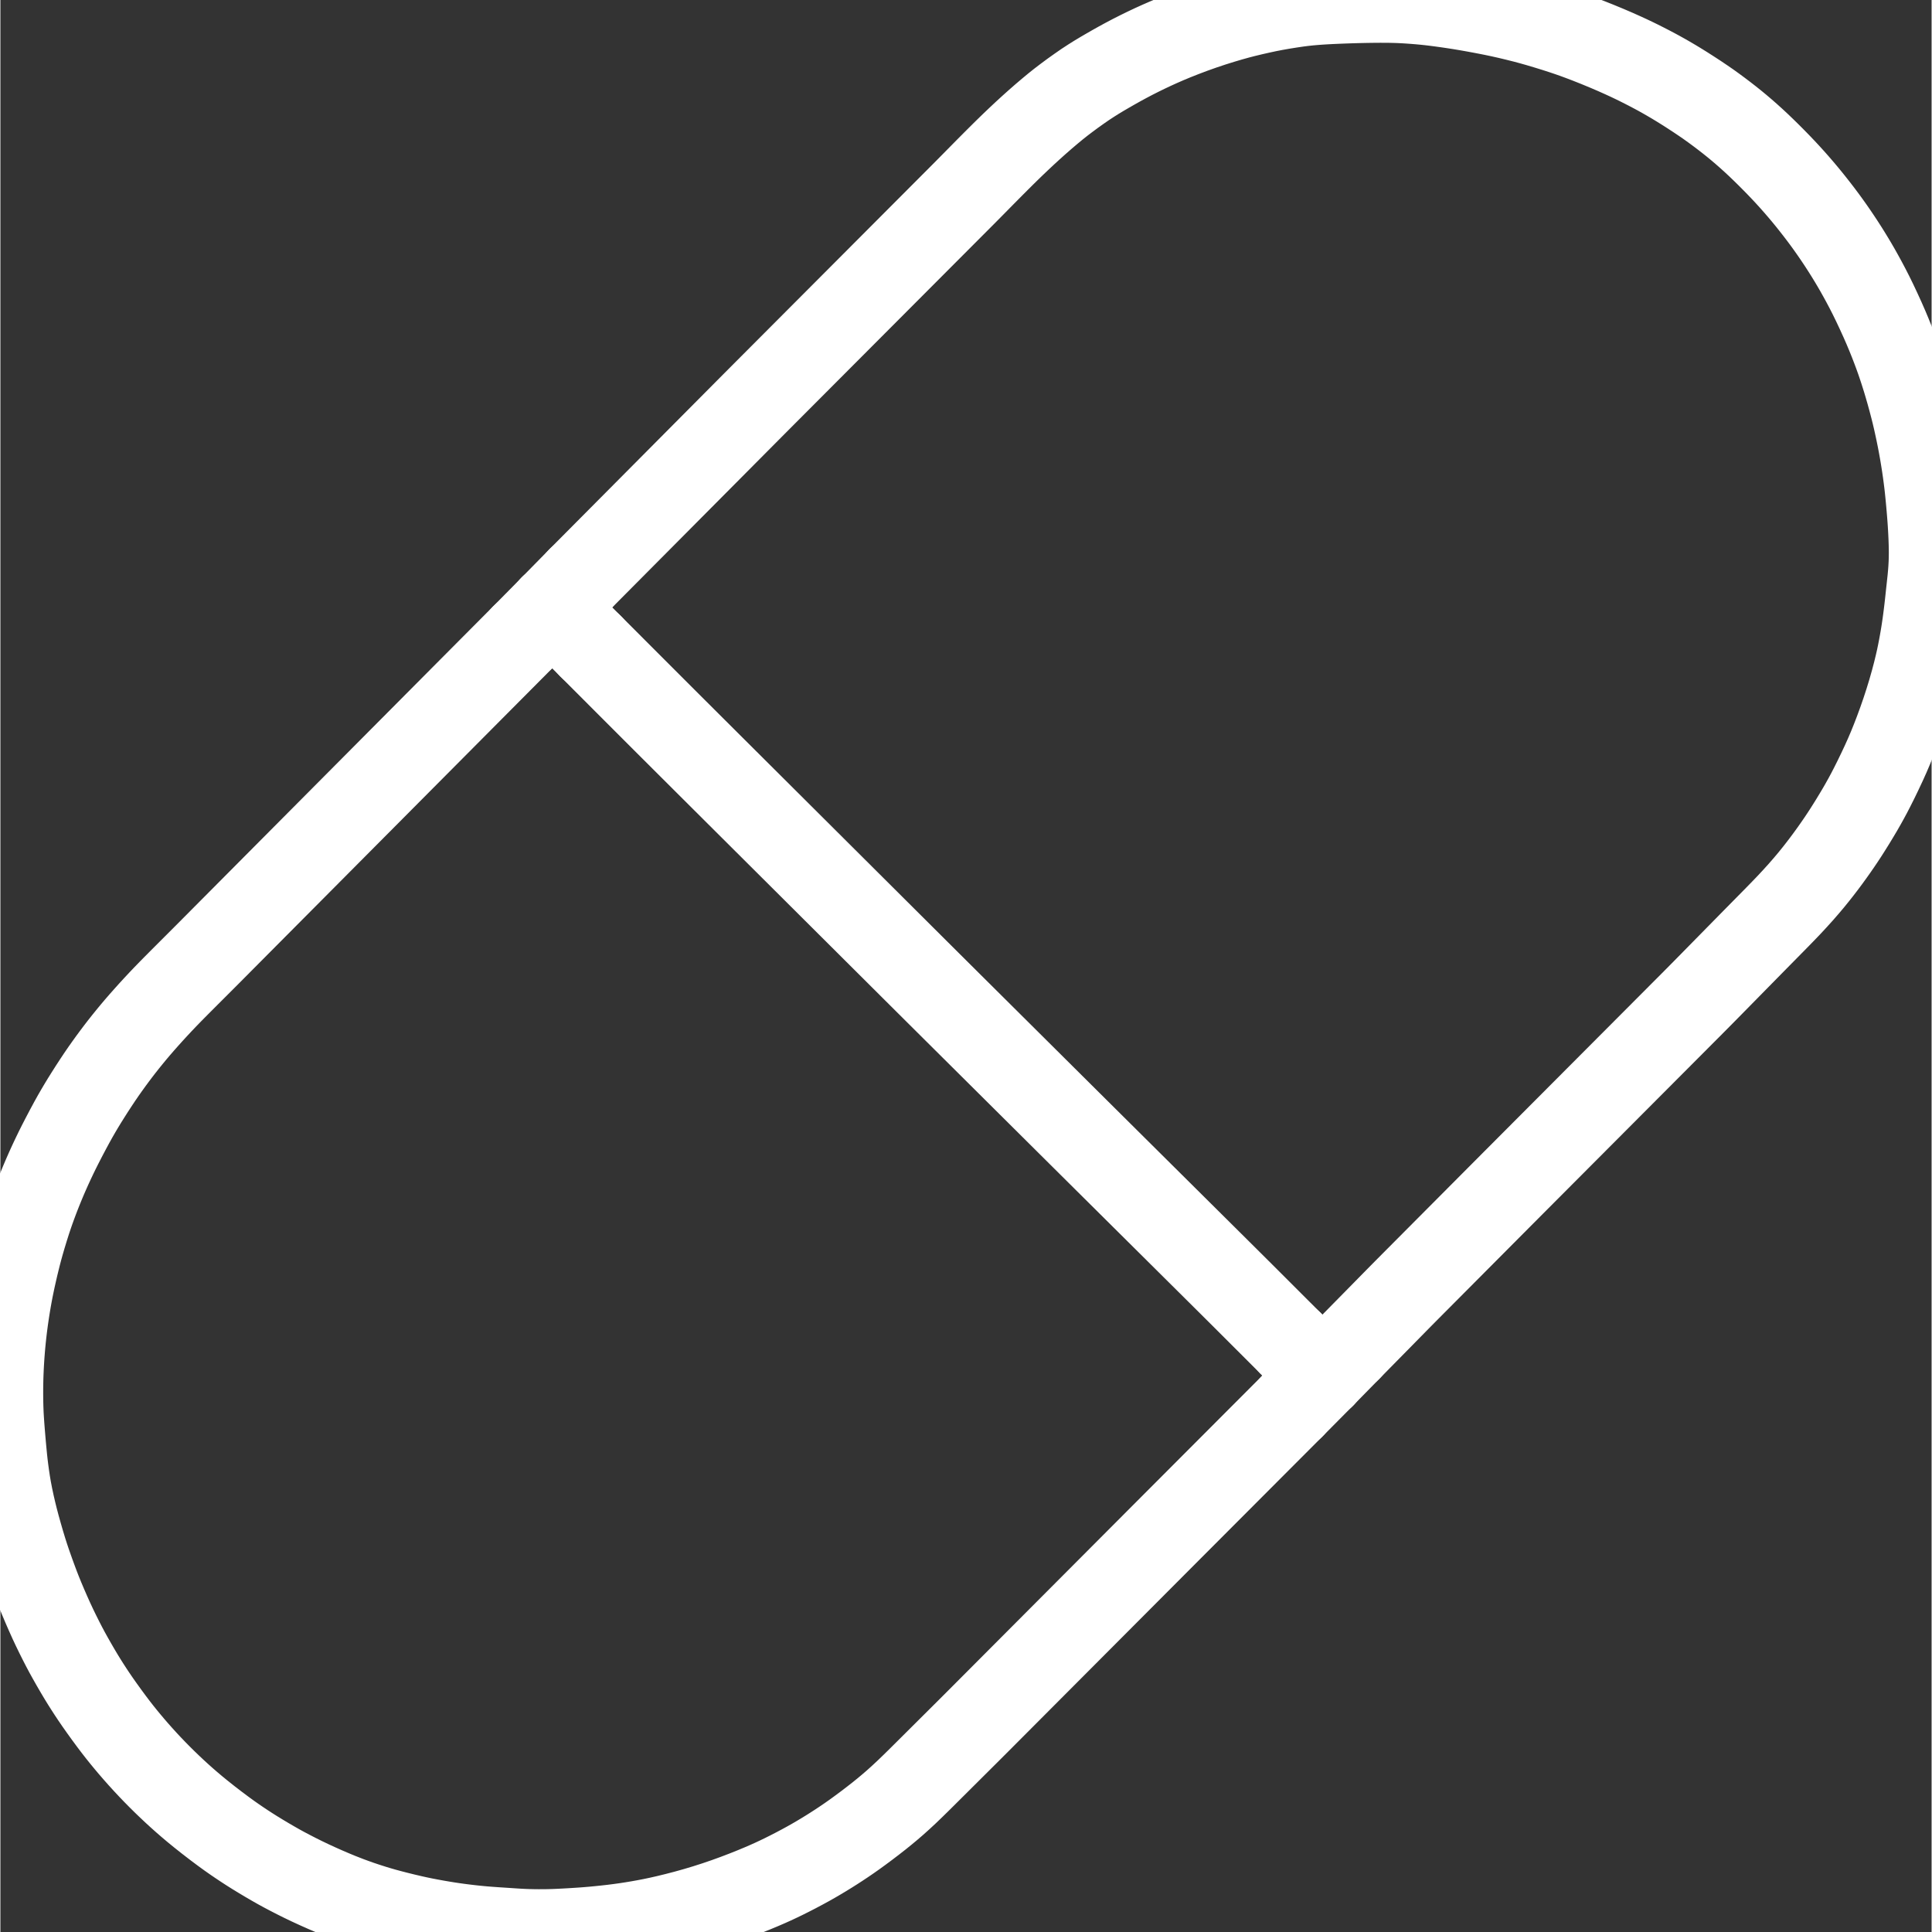
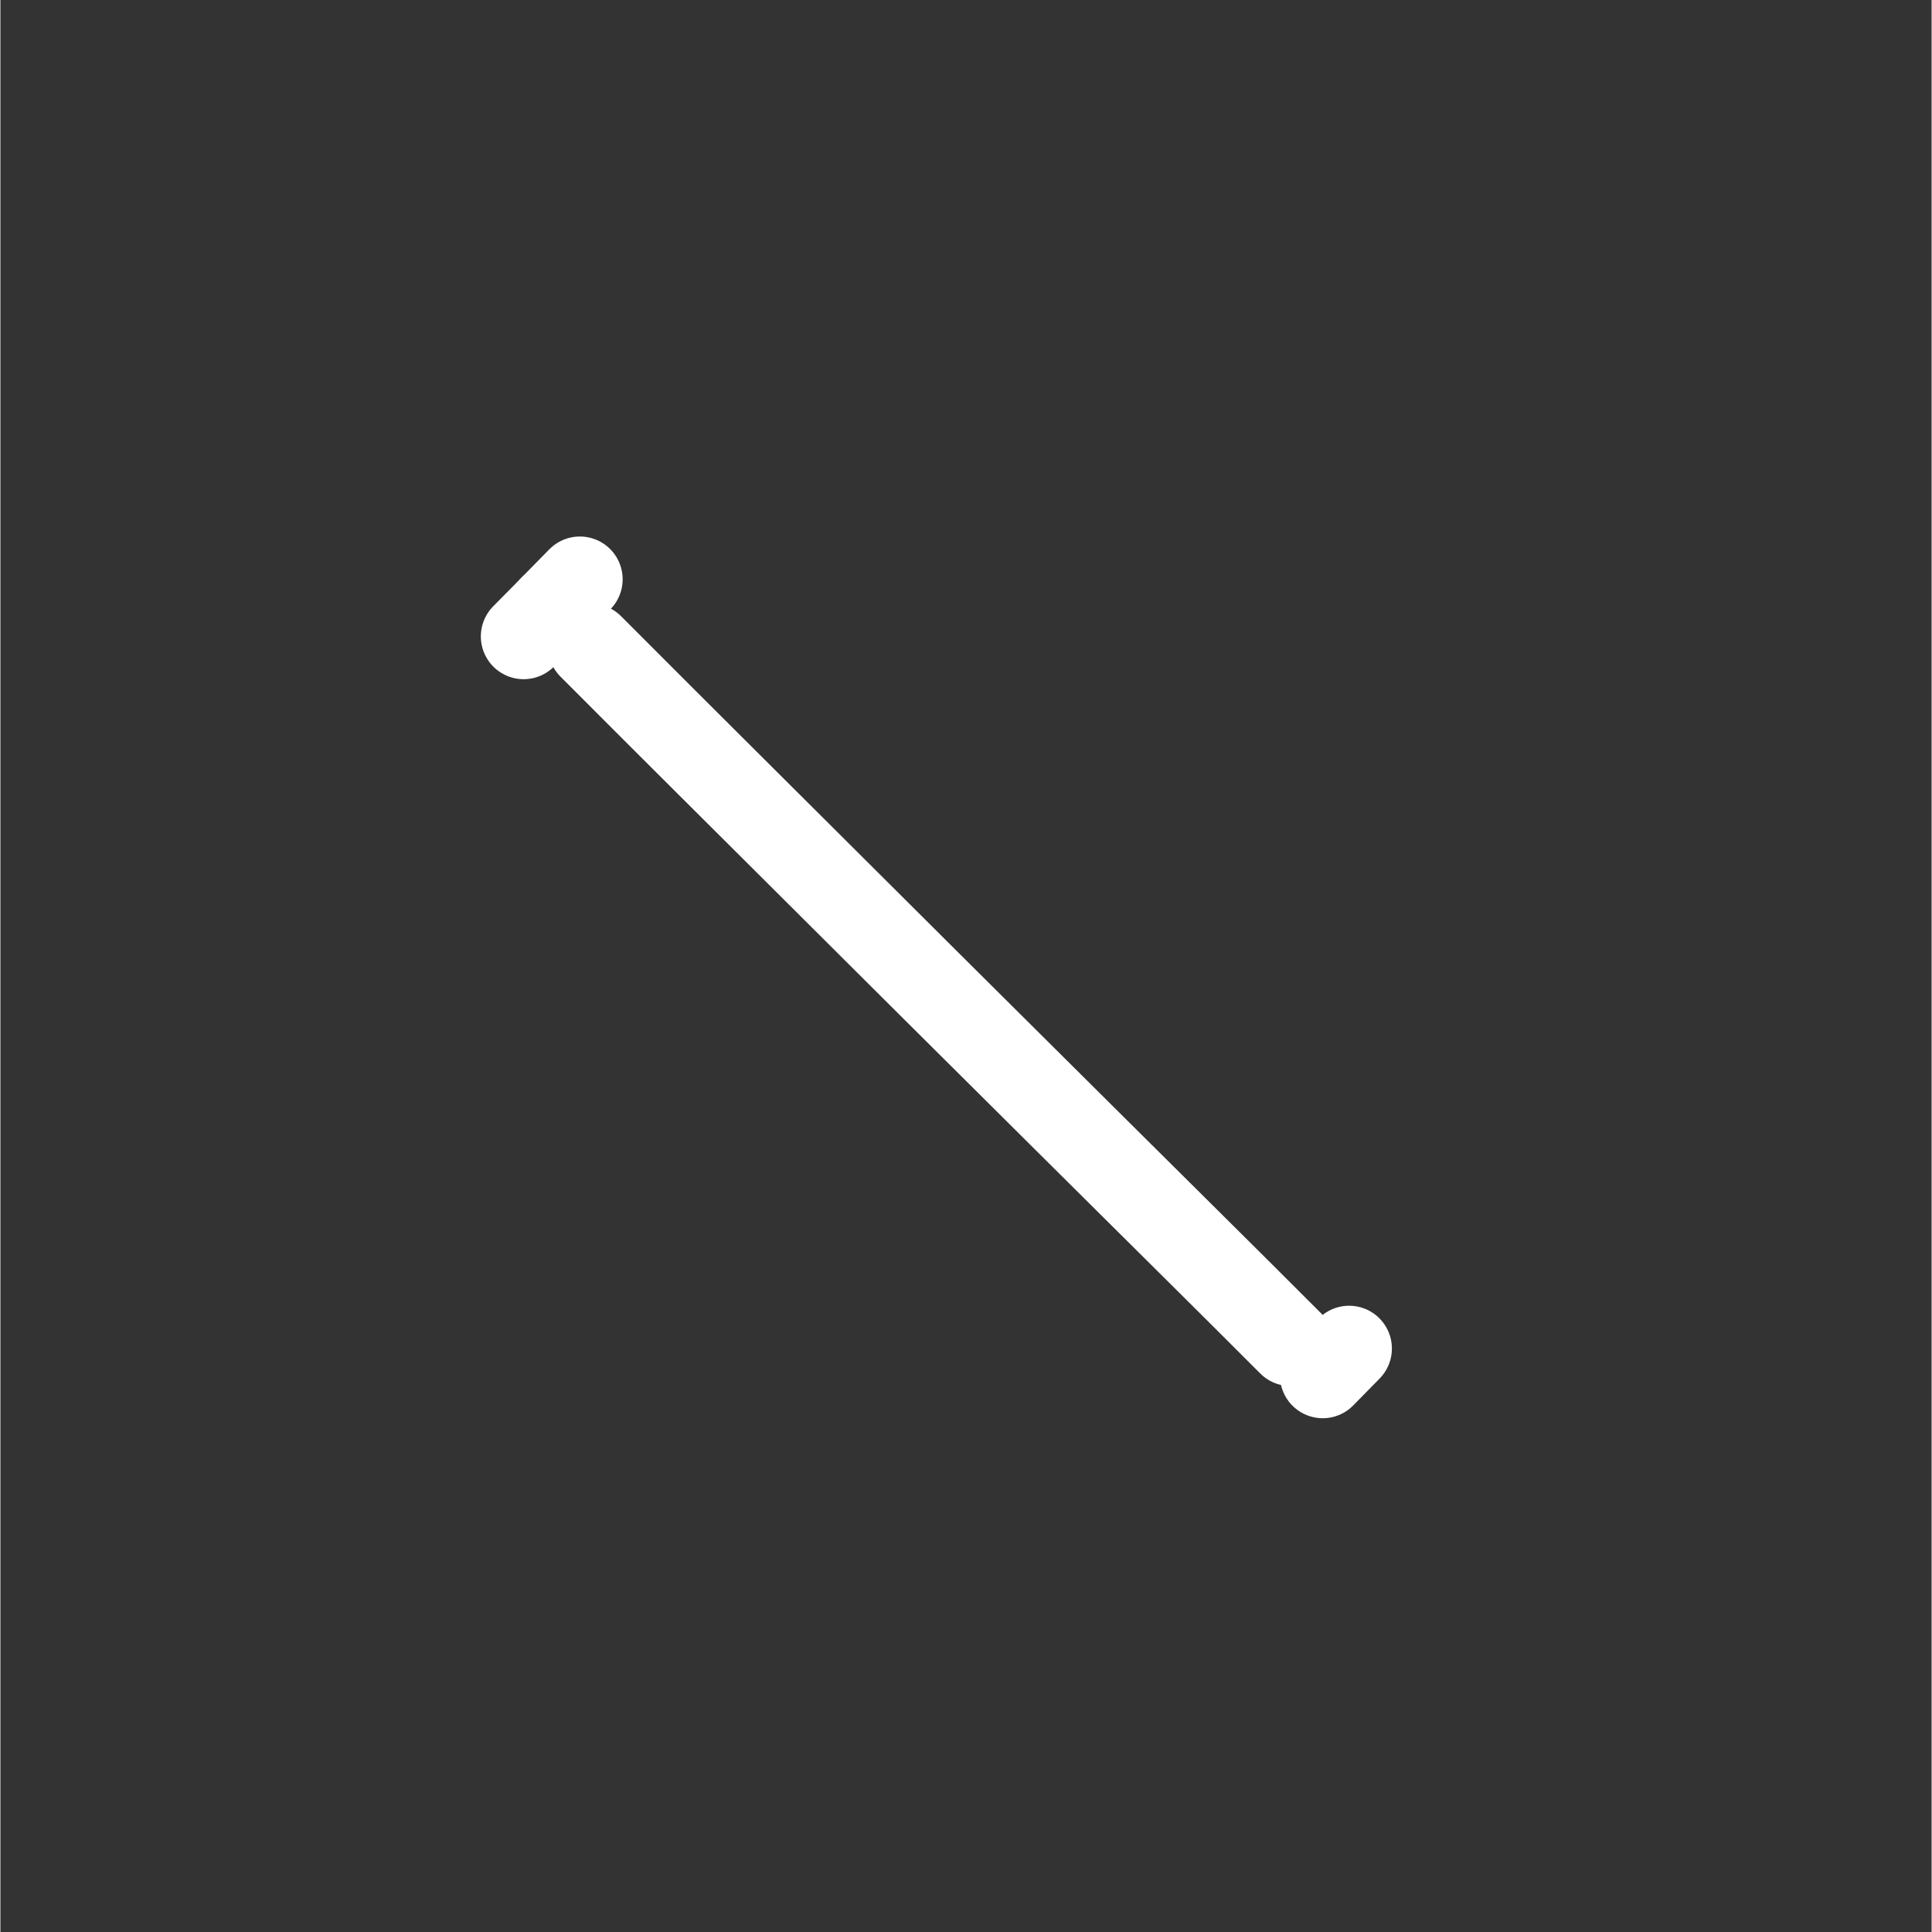
<svg xmlns="http://www.w3.org/2000/svg" overflow="visible" class="colorable-icon" height="1024" width="1024" viewBox="4.21 4 1015.58 1016">
  <rect x="4.21" y="4" width="1015.58" height="1016" fill="#333333" stroke="none" />
  <g stroke-width="45.0" id="skeleton-paths">
    <path stroke-linejoin="round" stroke-linecap="round" fill="none" stroke-width="45" stroke="#FFFFFF" d="M314.665 343.928L317.840 347.105L321.591 350.859L326.836 356.110L332.082 361.360L337.328 366.610L342.574 371.861L347.821 377.110L353.071 382.356L358.323 387.600L363.577 392.842L368.833 398.083L374.089 403.323L379.345 408.563L384.603 413.802L389.861 419.040L395.119 424.278L400.377 429.516L405.635 434.755L410.893 439.993L416.151 445.231L421.409 450.469L426.568 455.608L431.653 460.673L436.625 465.627L441.692 470.675L446.822 475.787L451.952 480.898L457.018 485.945L461.990 490.899L467.076 495.965L472.236 501.105L477.494 506.343L482.752 511.582L488.011 516.819L493.270 522.056L498.532 527.291L503.794 532.525L509.058 537.757L514.322 542.990L519.586 548.222L524.850 553.454L530.114 558.687L535.378 563.919L540.641 569.151L545.905 574.384L551.169 579.616L556.433 584.848L561.697 590.081L566.961 595.313L572.226 600.544L577.491 605.775L582.757 611.005L588.024 616.235L593.291 621.465L598.557 626.694L603.818 631.918L608.976 637.039L614.060 642.086L619.040 647.031L624.125 652.081L629.284 657.204L634.546 662.429L639.813 667.659L645.075 672.886L650.235 678.015L655.316 683.073L660.286 688.030L665.352 693.088L670.491 698.224L675.733 703.463L679.486 707.214L682.662 710.390" id="path-0-0" />
-     <path stroke-linejoin="round" stroke-linecap="round" fill="none" stroke-width="45" stroke="#FFFFFF" d="M279.361 338.674L277.582 340.462L275.814 342.238L273.042 345.024L270.579 347.500L267.807 350.286L265.345 352.761L262.572 355.547L260.110 358.022L257.338 360.809L254.876 363.284L252.104 366.071L249.642 368.547L246.871 371.334L244.409 373.810L241.638 376.598L239.176 379.074L236.405 381.861L233.943 384.337L231.172 387.124L228.710 389.600L225.939 392.387L223.477 394.863L220.706 397.650L218.244 400.126L215.473 402.913L213.011 405.390L210.240 408.177L207.801 410.629L205.033 413.414L202.742 415.719L200.155 418.323L198.042 420.447L195.401 423.103L193.017 425.500L190.192 428.340L187.718 430.828L184.946 433.615L182.485 436.091L179.713 438.878L177.251 441.355L174.480 444.142L172.018 446.618L169.247 449.405L166.785 451.881L164.014 454.668L161.552 457.144L158.781 459.931L156.319 462.407L153.548 465.194L151.086 467.670L148.315 470.457L145.853 472.934L143.082 475.721L140.620 478.197L137.849 480.984L135.387 483.460L132.616 486.247L130.154 488.723L127.383 491.510L124.921 493.986L122.150 496.774L119.690 499.251L116.920 502.040L114.458 504.516L111.684 507.300L109.217 509.771L106.437 512.550L103.967 515.018L101.188 517.797L98.721 520.267L95.951 523.056L93.501 525.543L90.765 528.366L88.357 530.896L85.675 533.772L83.335 536.325L80.710 539.246L78.555 541.680L76.160 544.448L74.243 546.716L71.926 549.526L69.991 551.924L67.856 554.631L66.135 556.861L64.204 559.429L62.429 561.826L60.352 564.708L58.539 567.271L56.425 570.353L54.458 573.312L52.224 576.736L50.176 579.963L48.414 582.777L46.704 585.596L45.210 588.120L43.492 591.098L41.744 594.245L39.626 598.174L37.541 602.136L35.538 606.040L34.070 608.969L32.641 611.913L31.480 614.367L30.172 617.195L29.052 619.681L27.897 622.314L26.857 624.743L25.775 627.345L24.770 629.822L23.715 632.490L22.758 634.983L21.755 637.682L20.845 640.200L19.837 643.102L18.776 646.296L17.527 650.248L16.330 654.189L15.242 657.939L14.435 660.854L13.662 663.800L12.976 666.549L12.198 669.737L11.473 672.891L10.758 676.064L10.087 679.242L9.537 681.939L8.997 684.778L8.568 687.156L8.088 689.972L7.700 692.369L7.266 695.218L6.925 697.597L6.548 700.392L6.257 702.716L5.932 705.524L5.673 707.955L5.391 710.862L5.177 713.325L4.954 716.183L4.789 718.570L4.623 721.309L4.502 723.700L4.386 726.464L4.308 728.933L4.248 731.712L4.217 734.181L4.210 736.960L4.227 739.429L4.274 742.208L4.340 744.677L4.450 747.498L4.620 750.450L4.845 753.746L5.119 757.270L5.405 760.744L5.716 764.301L6.040 767.788L6.328 770.765L6.650 773.762L7.015 776.717L7.466 780.080L7.995 783.611L8.577 787.068L9.354 791.090L10.199 795.066L11.151 799.187L12.041 802.783L13.098 806.767L14.303 811.097L15.607 815.596L16.845 819.667L17.877 822.889L18.889 825.907L19.928 828.871L21.099 832.154L22.340 835.531L23.454 838.496L24.643 841.535L25.876 844.553L27.511 848.429L29.230 852.377L31.034 856.391L32.719 859.984L34.418 863.482L36.116 866.869L37.675 869.903L39.302 872.958L40.989 876.003L42.881 879.343L44.799 882.637L46.534 885.556L48.280 888.399L49.879 890.931L51.654 893.670L53.321 896.180L55.277 899.040L57.455 902.133L59.983 905.645L62.570 909.151L64.848 912.164L67 914.922L68.883 917.268L71.021 919.867L73.089 922.322L75.533 925.148L77.832 927.743L80.469 930.640L82.855 933.191L85.577 936.028L88.030 938.513L90.819 941.270L93.326 943.678L96.071 946.255L98.463 948.443L101.103 950.795L103.559 952.925L106.510 955.418L109.668 958.001L113.585 961.108L117.578 964.178L121.479 967.098L124.609 969.368L127.464 971.371L129.958 973.071L132.683 974.884L135.207 976.522L138.051 978.315L140.986 980.109L144.265 982.071L147.572 983.994L150.572 985.701L153.611 987.360L156.656 988.965L160.054 990.710L163.562 992.453L167.163 994.180L171.136 996.007L175.136 997.785L179.049 999.460L182.163 1000.750L185.013 1001.867L187.382 1002.786L190.250 1003.839L193.289 1004.917L196.723 1006.064L200.084 1007.137L202.965 1008.012L205.959 1008.875L209.078 1009.719L213.028 1010.739L217.016 1011.720L220.889 1012.625L223.930 1013.299L226.989 1013.929L230.045 1014.514L233.460 1015.139L236.839 1015.716L239.720 1016.182L242.625 1016.616L245.127 1016.961L247.976 1017.328L250.427 1017.622L253.156 1017.926L255.525 1018.170L258.436 1018.439L261.463 1018.676L264.908 1018.920L268.317 1019.142L271.225 1019.334L274.127 1019.530L276.585 1019.682L279.396 1019.826L281.865 1019.913L284.644 1019.976L287.113 1020L289.893 1019.994L292.362 1019.960L295.226 1019.882L298.193 1019.759L301.503 1019.589L304.891 1019.392L307.806 1019.208L310.784 1019.005L313.288 1018.811L316.221 1018.560L319.188 1018.272L322.496 1017.932L325.976 1017.539L329.364 1017.113L332.943 1016.619L336.457 1016.079L340.041 1015.483L343.483 1014.864L346.971 1014.187L350.456 1013.458L354.626 1012.514L359.298 1011.373L364.551 1010.011L369.867 1008.526L375.168 1006.937L380.436 1005.247L385.671 1003.458L390.868 1001.574L395.939 999.634L400.540 997.795L404.507 996.144L407.605 994.805L410.429 993.536L412.984 992.345L415.926 990.931L419.009 989.393L422.415 987.644L425.801 985.848L428.847 984.188L431.793 982.525L434.407 981.003L437.227 979.314L439.806 977.729L442.583 975.976L445.122 974.333L447.862 972.511L450.366 970.805L453.247 968.782L456.300 966.567L459.802 963.964L463.245 961.332L466.247 958.987L469.085 956.693L471.604 954.599L474.545 952.074L477.514 949.408L480.800 946.359L484.032 943.244L486.922 940.416L489.780 937.579L492.261 935.110L495.047 932.338L497.522 929.874L500.307 927.102L502.782 924.639L505.568 921.866L508.043 919.403L510.828 916.630L513.301 914.165L516.082 911.388L518.551 908.919L521.327 906.136L523.792 903.664L526.567 900.880L529.032 898.407L531.807 895.624L534.272 893.151L537.047 890.368L539.512 887.895L542.287 885.112L544.752 882.639L547.527 879.855L549.992 877.383L552.767 874.599L555.232 872.126L558.007 869.343L560.472 866.870L563.247 864.087L565.712 861.614L568.487 858.831L570.952 856.358L573.727 853.574L576.192 851.102L578.967 848.318L581.432 845.845L584.207 843.062L586.672 840.589L589.447 837.806L591.912 835.333L594.687 832.550L597.152 830.077L599.927 827.293L602.392 824.820L605.167 822.037L607.632 819.564L610.407 816.781L612.872 814.308L615.648 811.525L618.114 809.053L620.890 806.271L623.357 803.800L626.133 801.018L628.600 798.547L631.376 795.765L633.843 793.294L636.619 790.512L639.086 788.040L641.862 785.259L644.329 782.787L647.105 780.006L649.572 777.534L652.349 774.752L654.819 772.277L657.661 769.428L660.515 766.567L663.686 763.389L666.845 760.224L669.649 757.417L672.461 754.600L674.914 752.144L677.690 749.362L680.157 746.891L682.135 744.909L683.527 743.514" id="path-1-0" />
-     <path stroke-linejoin="round" stroke-linecap="round" fill="none" stroke-width="45" stroke="#FFFFFF" d="M308.940 308.637L310.329 307.239L312.303 305.253L314.764 302.777L317.535 299.989L319.996 297.512L322.767 294.724L325.228 292.248L327.998 289.460L330.460 286.983L333.230 284.195L335.691 281.719L338.462 278.931L340.923 276.454L343.694 273.666L346.155 271.190L348.925 268.402L351.387 265.925L354.157 263.137L356.618 260.661L359.389 257.873L361.850 255.396L364.621 252.608L367.082 250.132L369.868 247.329L372.354 244.827L375.068 242.097L377.392 239.758L379.885 237.249L382.142 234.978L384.744 232.359L387.163 229.925L389.907 227.163L392.369 224.687L395.139 221.899L397.600 219.422L400.372 216.635L402.835 214.160L405.609 211.376L408.074 208.904L410.850 206.121L413.316 203.649L416.091 200.866L418.557 198.394L421.332 195.611L423.798 193.139L426.574 190.356L429.040 187.884L431.815 185.101L434.281 182.629L437.056 179.846L439.522 177.374L442.298 174.592L444.764 172.119L447.539 169.337L450.005 166.864L452.780 164.082L455.246 161.610L458.022 158.827L460.488 156.355L463.263 153.572L465.729 151.100L468.504 148.317L470.970 145.845L473.746 143.062L476.212 140.590L478.987 137.807L481.453 135.335L484.228 132.552L486.694 130.080L489.470 127.298L491.936 124.825L494.711 122.043L497.177 119.570L499.952 116.788L502.418 114.316L505.195 111.534L507.661 109.062L510.435 106.278L512.894 103.799L515.657 101.003L518.108 98.516L520.867 95.718L523.322 93.234L526.091 90.445L528.557 87.973L531.345 85.203L533.810 82.777L536.650 80.019L539.496 77.308L542.729 74.270L546.072 71.200L549.439 68.182L552.868 65.187L556.164 62.392L559.074 59.977L561.955 57.684L564.834 55.493L568.130 53.051L571.502 50.650L574.651 48.467L577.843 46.378L580.577 44.659L583.520 42.886L586.364 41.229L589.452 39.453L592.778 37.589L596.017 35.824L599.618 33.928L603.139 32.147L606.771 30.366L610.308 28.699L613.863 27.085L617.488 25.503L621.559 23.808L626.094 22.011L631.124 20.111L636.315 18.262L641.522 16.524L646.595 14.938L651.039 13.623L655.032 12.513L658.620 11.587L662.724 10.599L666.700 9.696L670.739 8.830L674.379 8.125L678.499 7.399L682.527 6.753L686.404 6.181L689.428 5.794L692.400 5.478L695.104 5.242L698.113 5.017L700.835 4.849L703.559 4.703L706.231 4.583L708.755 4.479L711.491 4.376L713.960 4.291L716.739 4.208L719.208 4.146L721.988 4.088L724.457 4.047L727.236 4.015L729.705 4L732.535 4.005L735.006 4.031L737.785 4.095L740.067 4.176L742.753 4.311L745.144 4.461L748.049 4.673L750.610 4.883L753.499 5.155L755.963 5.416L758.851 5.762L761.790 6.148L765.188 6.617L768.710 7.138L772.195 7.686L775.704 8.272L779.209 8.891L782.679 9.529L786.174 10.198L789.645 10.886L793.169 11.629L797.188 12.532L801.201 13.494L805.226 14.499L808.812 15.453L812.813 16.578L817.270 17.902L821.848 19.314L825.931 20.631L829.121 21.705L832.145 22.769L835.324 23.938L839.350 25.473L843.956 27.303L848.862 29.329L853.392 31.272L857.429 33.076L860.526 34.499L863.434 35.886L865.765 37.026L868.619 38.462L871.068 39.719L873.895 41.205L876.182 42.439L878.950 43.981L881.359 45.360L884.174 47.014L886.585 48.472L889.612 50.349L892.726 52.337L896.293 54.659L899.623 56.897L902.543 58.910L905.367 60.940L907.963 62.859L910.863 65.057L913.430 67.053L916.087 69.179L918.412 71.101L920.991 73.295L923.423 75.424L926.212 77.943L928.755 80.310L931.582 83.025L934.072 85.473L936.841 88.252L939.272 90.741L941.876 93.467L944.087 95.841L946.463 98.457L948.616 100.891L950.991 103.643L953.084 106.126L955.328 108.858L957.356 111.394L959.597 114.257L961.567 116.834L963.602 119.558L965.375 122L967.271 124.672L968.993 127.159L970.831 129.879L972.497 132.404L974.274 135.165L975.881 137.728L977.596 140.531L979.138 143.117L980.823 146.026L982.503 149.022L984.331 152.365L986.163 155.826L987.981 159.392L989.949 163.418L992.006 167.800L994.011 172.196L995.804 176.287L997.347 179.972L998.811 183.614L1000.160 187.105L1001.311 190.182L1002.333 193.026L1003.190 195.519L1004.108 198.272L1004.911 200.780L1005.819 203.667L1006.713 206.669L1007.827 210.539L1008.904 214.464L1009.940 218.413L1010.699 221.442L1011.428 224.534L1012.088 227.499L1012.829 230.939L1013.537 234.426L1014.202 237.892L1014.835 241.392L1015.425 244.901L1015.977 248.400L1016.493 251.929L1016.948 255.331L1017.312 258.238L1017.631 261.083L1017.884 263.536L1018.156 266.345L1018.384 268.844L1018.624 271.623L1018.829 274.096L1019.042 276.909L1019.213 279.369L1019.381 282.167L1019.501 284.500L1019.623 287.247L1019.706 289.625L1019.775 292.579L1019.790 295.065L1019.748 297.974L1019.666 300.274L1019.513 303.096L1019.334 305.472L1019.075 308.340L1018.810 310.805L1018.505 313.619L1018.232 316.121L1017.933 318.933L1017.666 321.399L1017.348 324.212L1017.051 326.680L1016.679 329.603L1016.355 332.002L1015.959 334.743L1015.615 336.967L1015.154 339.747L1014.737 342.121L1014.199 345.021L1013.737 347.380L1013.121 350.345L1012.426 353.408L1011.399 357.639L1010.138 362.415L1008.637 367.708L1007.015 372.999L1005.296 378.257L1003.480 383.488L1001.601 388.603L999.803 393.266L998.104 397.454L996.491 401.227L994.663 405.292L992.612 409.656L990.496 414.031L988.516 417.977L986.862 421.169L985.250 424.157L983.786 426.783L982.113 429.700L980.311 432.725L978.328 436L976.271 439.294L974.499 442.084L972.642 444.904L970.982 447.364L969.002 450.225L967.116 452.881L964.971 455.829L963.027 458.434L960.862 461.255L958.846 463.815L956.405 466.829L953.835 469.876L950.892 473.259L947.873 476.586L945.127 479.548L942.299 482.506L939.518 485.368L936.384 488.560L933.235 491.756L930.403 494.626L927.582 497.490L925.131 499.981L922.376 502.784L919.928 505.274L917.172 508.077L914.724 510.567L911.969 513.370L909.521 515.860L906.765 518.663L904.317 521.153L901.561 523.954L899.108 526.440L896.343 529.233L893.882 531.710L891.109 534.495L888.643 536.967L885.869 539.751L883.403 542.223L880.628 545.007L878.163 547.480L875.388 550.263L872.923 552.736L870.148 555.519L867.683 557.992L864.908 560.775L862.443 563.248L859.668 566.031L857.202 568.504L854.428 571.287L851.962 573.760L849.187 576.543L846.722 579.016L843.947 581.799L841.482 584.272L838.707 587.055L836.242 589.528L833.467 592.311L831.002 594.784L828.227 597.567L825.761 600.040L822.987 602.823L820.521 605.296L817.746 608.080L815.281 610.552L812.506 613.336L810.041 615.808L807.266 618.592L804.801 621.064L802.026 623.848L799.561 626.321L796.788 629.106L794.324 631.580L791.551 634.365L789.088 636.840L786.315 639.626L783.852 642.101L781.080 644.886L778.616 647.361L775.844 650.147L773.381 652.622L770.608 655.407L768.145 657.882L765.372 660.668L762.909 663.143L760.137 665.928L757.673 668.403L754.901 671.189L752.438 673.664L749.665 676.449L747.202 678.924L744.431 681.712L741.973 684.191L739.221 686.978L736.789 689.450L734.160 692.126L731.892 694.436L729.413 696.958L727.125 699.282L724.466 701.982L722.017 704.471L719.260 707.273L716.812 709.763L714.849 711.759L713.468 713.164" id="path-2-0" />
-     <path stroke-linejoin="round" stroke-linecap="round" fill="none" stroke-width="45" stroke="#FFFFFF" d="M314.665 343.928L294.299 323.544" id="path-connection-1" />
    <path stroke-linejoin="round" stroke-linecap="round" fill="none" stroke-width="45" stroke="#FFFFFF" d="M279.361 338.674L294.299 323.544" id="path-connection-2" />
    <path stroke-linejoin="round" stroke-linecap="round" fill="none" stroke-width="45" stroke="#FFFFFF" d="M308.940 308.637L294.299 323.544" id="path-connection-3" />
-     <path stroke-linejoin="round" stroke-linecap="round" fill="none" stroke-width="45" stroke="#FFFFFF" d="M682.662 710.390L699.591 727.314" id="path-connection-4" />
-     <path stroke-linejoin="round" stroke-linecap="round" fill="none" stroke-width="45" stroke="#FFFFFF" d="M683.527 743.514L699.591 727.314" id="path-connection-5" />
    <path stroke-linejoin="round" stroke-linecap="round" fill="none" stroke-width="45" stroke="#FFFFFF" d="M713.468 713.164L699.591 727.314" id="path-connection-6" />
  </g>
</svg>